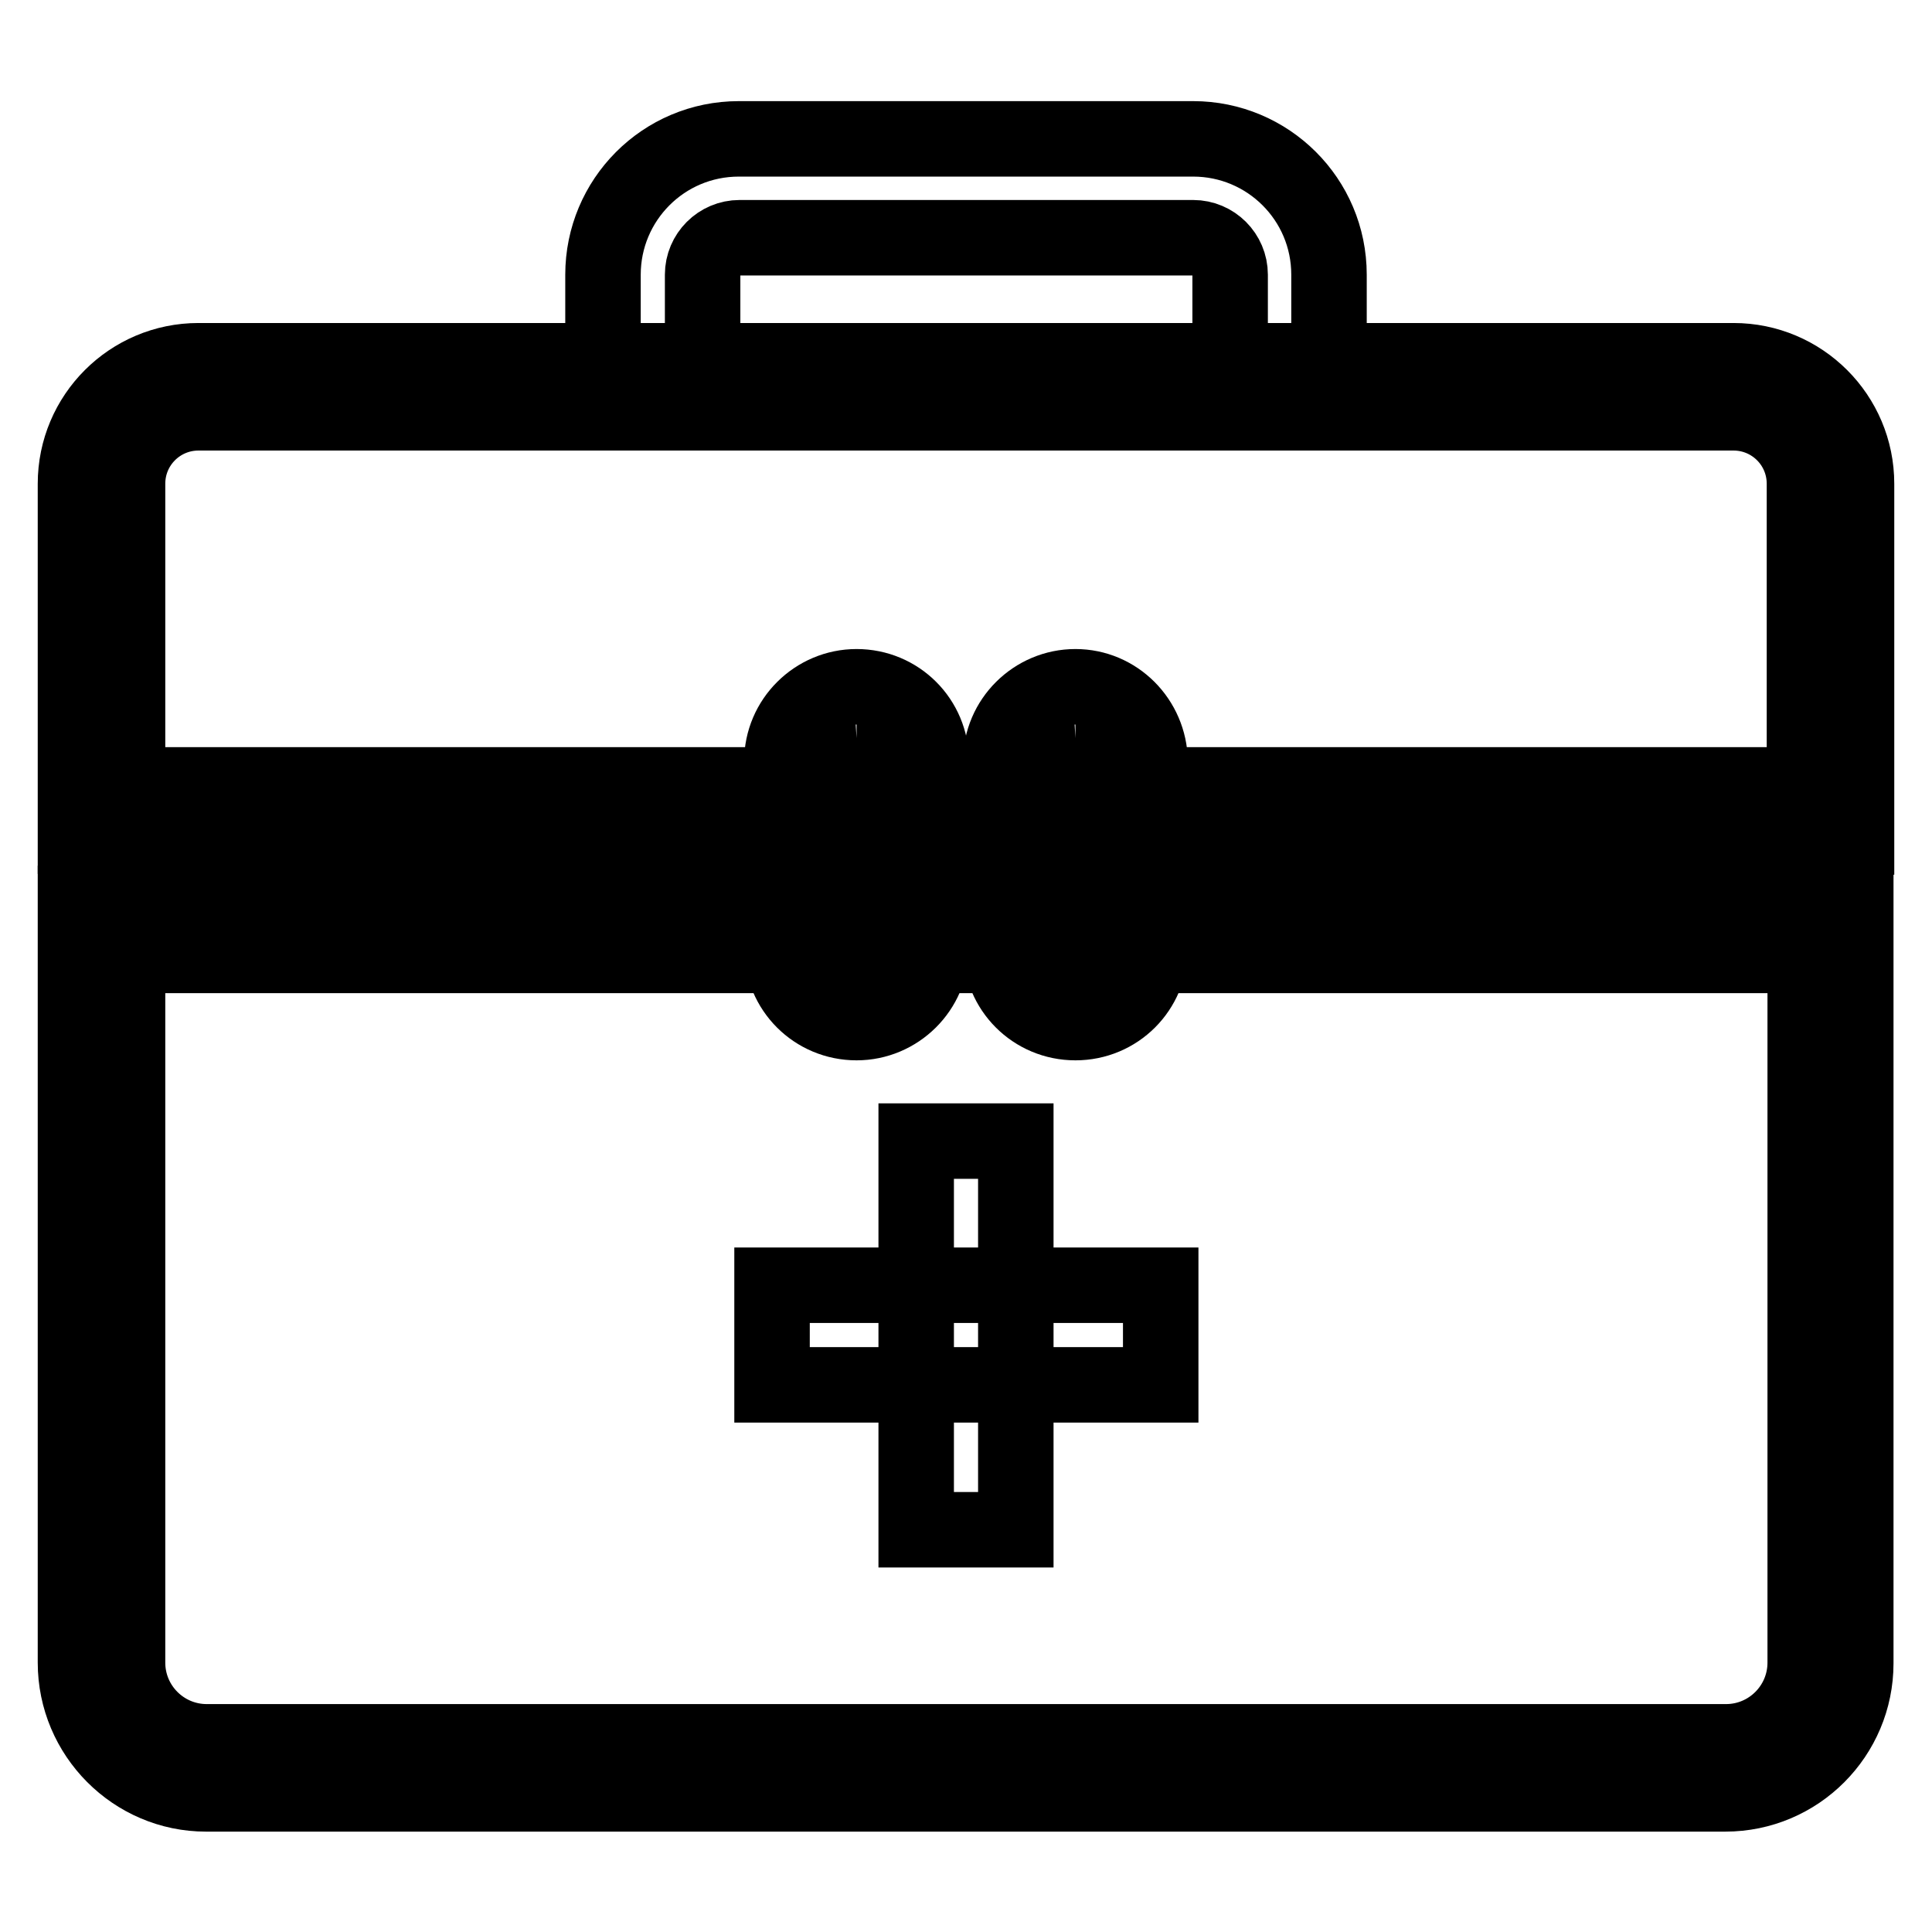
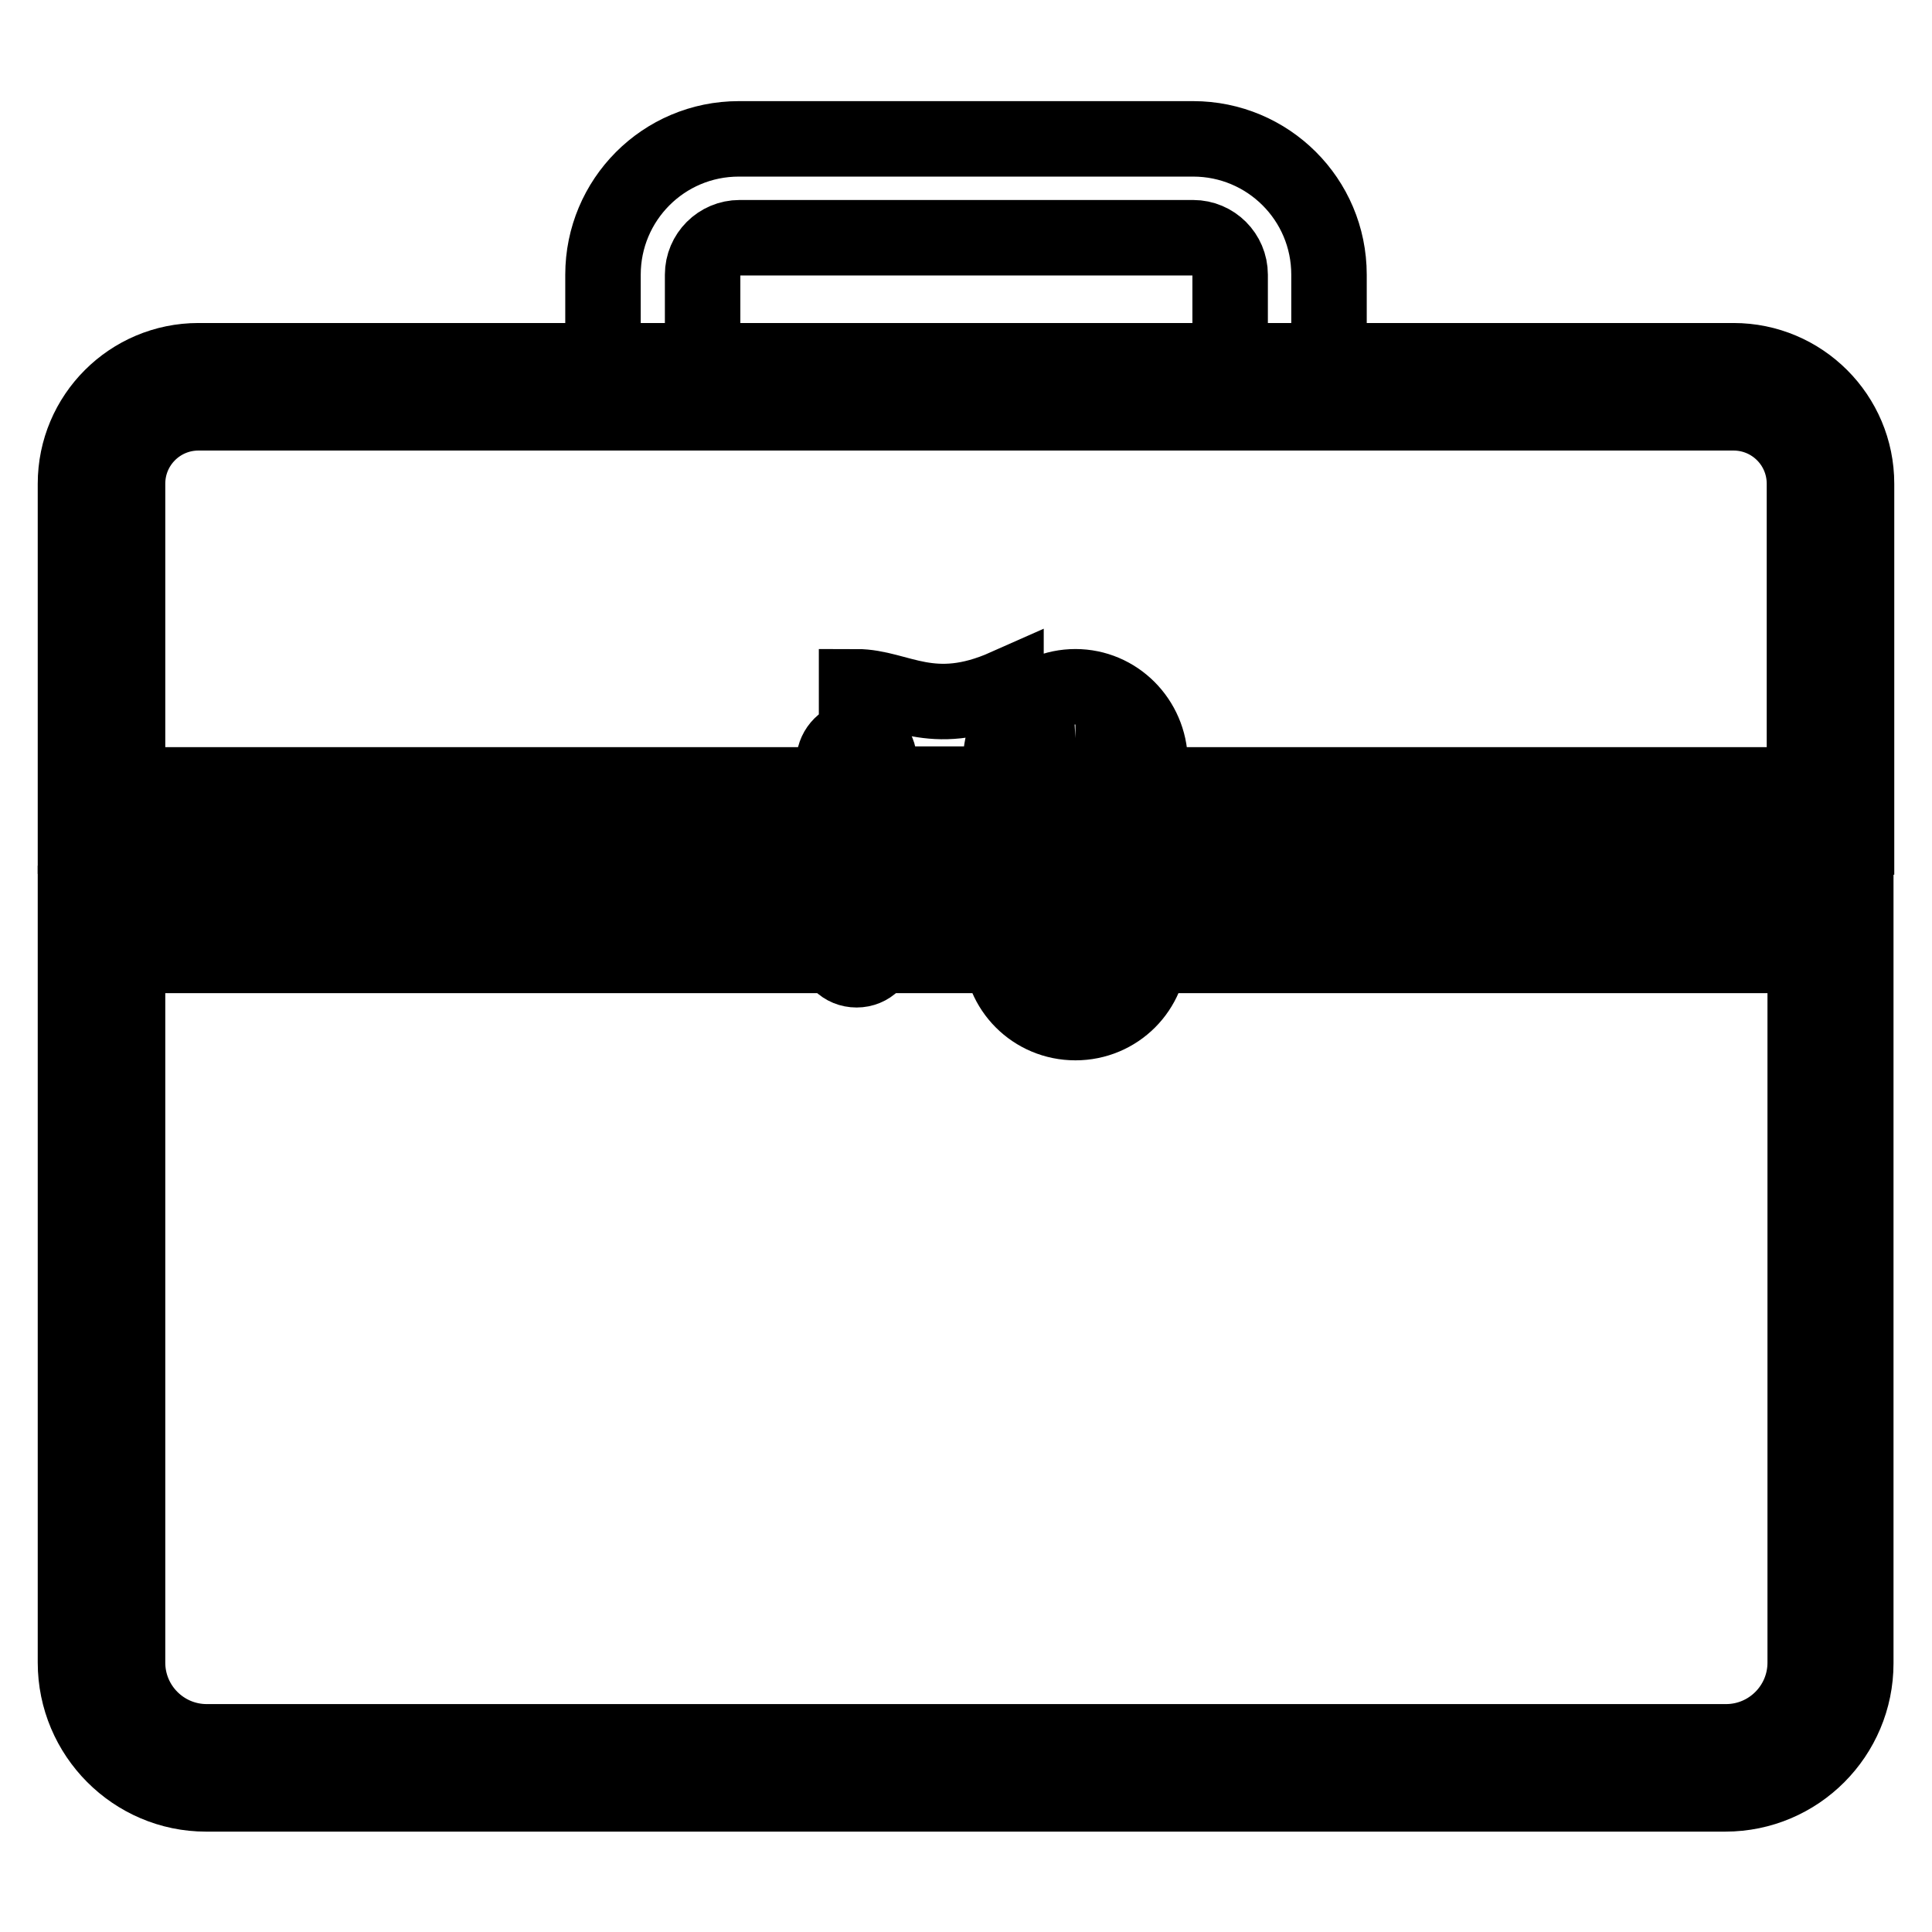
<svg xmlns="http://www.w3.org/2000/svg" version="1.1" x="0px" y="0px" viewBox="0 0 256 256" enable-background="new 0 0 256 256" xml:space="preserve">
  <g>
-     <path stroke-width="10" fill-opacity="0" stroke="#000000" d="M121.4,202.7v-51.5h13.2v51.5H121.4z" />
-     <path stroke-width="10" fill-opacity="0" stroke="#000000" d="M153.8,183.5h-51.5v-13.2h51.5V183.5z" />
    <path stroke-width="10" fill-opacity="0" stroke="#000000" d="M119.9,103.9h16.3v6.9h-16.3V103.9z" />
    <path stroke-width="10" fill-opacity="0" stroke="#000000" d="M229.7,47.8H26.3c-9,0-16.3,7.3-16.3,16.3l0,0v46.7h97V104H16.9V64.1c0-5.2,4.2-9.4,9.4-9.4l0,0h203.4 c5.2,0,9.4,4.2,9.4,9.4l0,0V104h-90v6.9H246V64.1C246,55.1,238.7,47.8,229.7,47.8z M120.2,119.7h15.7v6.9h-15.7V119.7z" />
    <path stroke-width="10" fill-opacity="0" stroke="#000000" d="M149.7,119.7v6.9h89.5v93.7c0,5.8-4.7,10.5-10.5,10.5H27.4c-5.8,0-10.5-4.7-10.5-10.5v-93.7h89v-6.9H10 v100.6c0,9.6,7.8,17.4,17.3,17.4c0,0,0,0,0,0h201.3c9.6,0,17.3-7.8,17.3-17.3c0,0,0,0,0,0V119.7H149.7z" />
-     <path stroke-width="10" fill-opacity="0" stroke="#000000" d="M113.5,97.8c1.7,0,3,1.4,3,3v24.7c0,1.7-1.3,3-3,3c-1.7,0-3-1.3-3-3v-24.7 C110.6,99.2,111.9,97.9,113.5,97.8 M113.5,91c-5.4,0-9.9,4.4-9.9,9.9v24.7c0,5.5,4.4,9.9,9.9,9.9c5.4,0,9.9-4.4,9.9-9.9v-24.7 C123.4,95.4,119,91,113.5,91z M142.5,97.8c1.6,0,3,1.4,3,3v24.7c0,1.7-1.3,3-3,3c-1.7,0-3-1.3-3-3v-24.7 C139.5,99.2,140.8,97.9,142.5,97.8 M142.5,91c-5.4,0-9.9,4.4-9.9,9.9v24.7c0,5.5,4.4,9.9,9.9,9.9c5.5,0,9.9-4.4,9.9-9.9 c0,0,0,0,0,0v-24.7C152.3,95.4,147.9,91,142.5,91L142.5,91z M176.1,51.3V36.4c0-10-8.1-18-18-18H97.9c-10,0-18,8.1-18,18v14.9 H176.1z M93.1,36.4c0-2.7,2.2-4.9,4.9-4.9l0,0h60.1c2.7,0,4.9,2.2,4.9,4.9l0,0v12.2H93.1V36.4z" />
+     <path stroke-width="10" fill-opacity="0" stroke="#000000" d="M113.5,97.8c1.7,0,3,1.4,3,3v24.7c0,1.7-1.3,3-3,3c-1.7,0-3-1.3-3-3v-24.7 C110.6,99.2,111.9,97.9,113.5,97.8 M113.5,91v24.7c0,5.5,4.4,9.9,9.9,9.9c5.4,0,9.9-4.4,9.9-9.9v-24.7 C123.4,95.4,119,91,113.5,91z M142.5,97.8c1.6,0,3,1.4,3,3v24.7c0,1.7-1.3,3-3,3c-1.7,0-3-1.3-3-3v-24.7 C139.5,99.2,140.8,97.9,142.5,97.8 M142.5,91c-5.4,0-9.9,4.4-9.9,9.9v24.7c0,5.5,4.4,9.9,9.9,9.9c5.5,0,9.9-4.4,9.9-9.9 c0,0,0,0,0,0v-24.7C152.3,95.4,147.9,91,142.5,91L142.5,91z M176.1,51.3V36.4c0-10-8.1-18-18-18H97.9c-10,0-18,8.1-18,18v14.9 H176.1z M93.1,36.4c0-2.7,2.2-4.9,4.9-4.9l0,0h60.1c2.7,0,4.9,2.2,4.9,4.9l0,0v12.2H93.1V36.4z" />
  </g>
</svg>